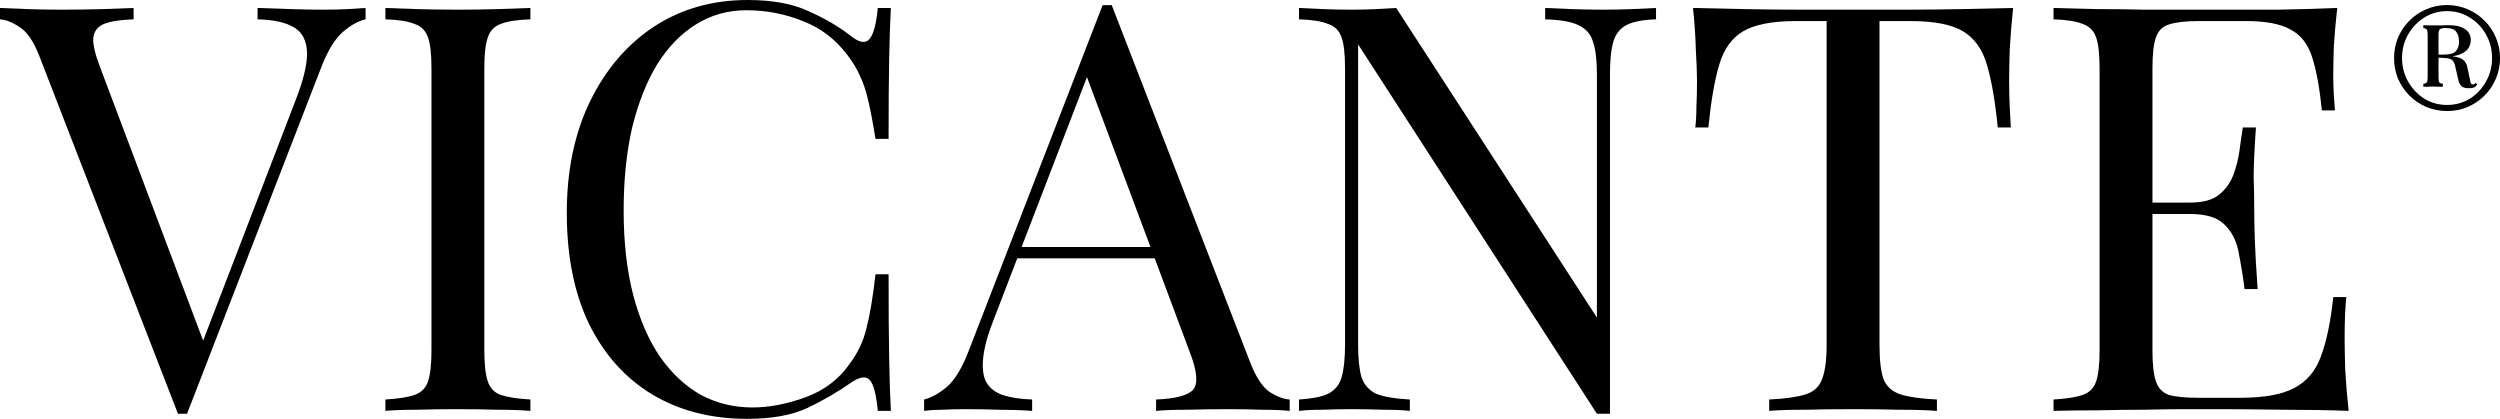
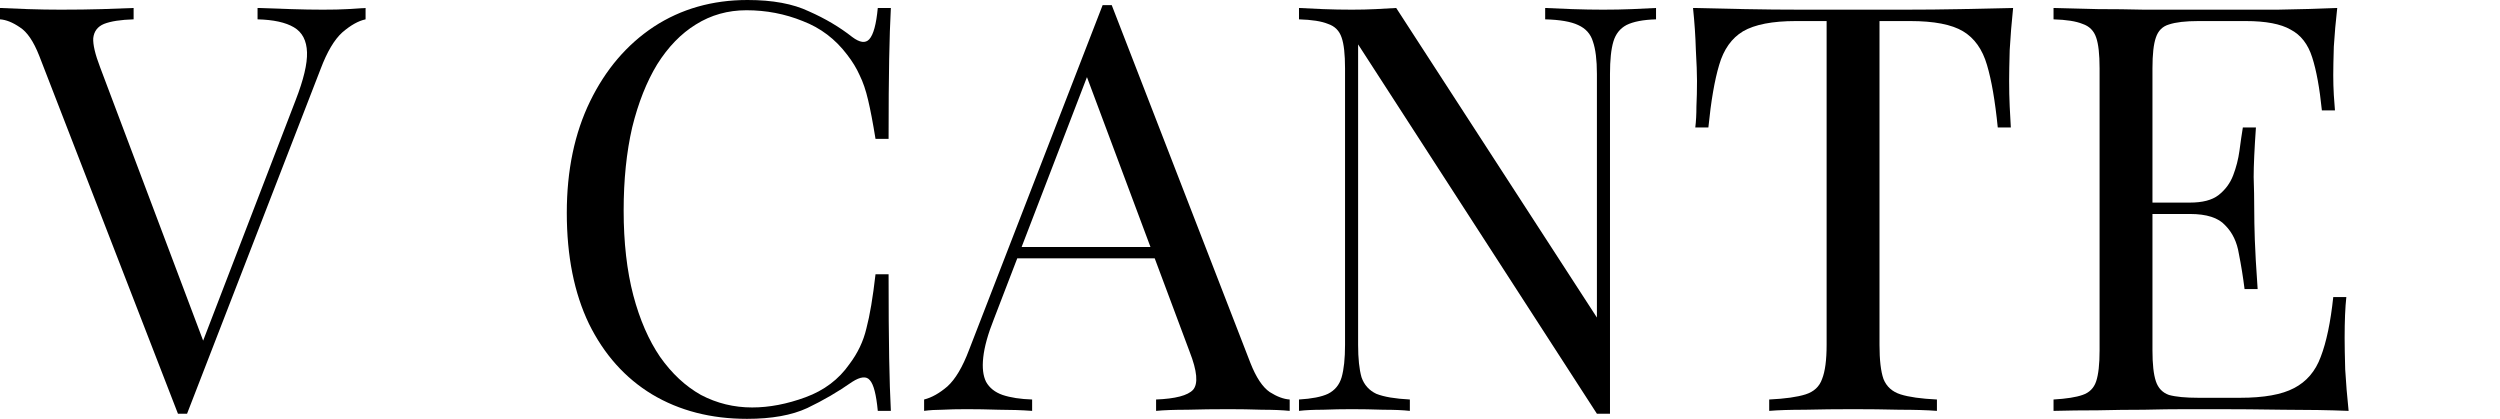
<svg xmlns="http://www.w3.org/2000/svg" width="191" height="32" viewBox="0 0 191 32" fill="none">
  <path d="M178.565 0.609C178.449 1.623 178.362 2.609 178.304 3.565C178.275 4.522 178.261 5.246 178.261 5.739C178.261 6.261 178.275 6.768 178.304 7.261C178.333 7.725 178.362 8.116 178.391 8.435H177.392C177.218 6.725 176.972 5.377 176.654 4.391C176.335 3.377 175.785 2.667 175.003 2.261C174.25 1.826 173.106 1.609 171.572 1.609H167.966C166.982 1.609 166.229 1.696 165.708 1.87C165.215 2.014 164.882 2.348 164.709 2.87C164.535 3.362 164.448 4.145 164.448 5.217V26.783C164.448 27.826 164.535 28.609 164.709 29.13C164.882 29.652 165.215 30 165.708 30.174C166.229 30.319 166.982 30.391 167.966 30.391H171.137C172.962 30.391 174.337 30.145 175.264 29.652C176.219 29.159 176.9 28.362 177.305 27.261C177.74 26.13 178.058 24.609 178.261 22.696H179.26C179.173 23.478 179.13 24.522 179.13 25.826C179.13 26.377 179.144 27.174 179.173 28.217C179.231 29.232 179.318 30.29 179.434 31.391C177.957 31.333 176.292 31.304 174.438 31.304C172.585 31.275 170.935 31.261 169.487 31.261C168.85 31.261 168.024 31.261 167.011 31.261C166.026 31.261 164.955 31.275 163.796 31.304C162.638 31.304 161.465 31.319 160.278 31.348C159.091 31.348 157.961 31.362 156.89 31.391V30.522C157.874 30.464 158.613 30.348 159.105 30.174C159.626 30 159.974 29.652 160.148 29.13C160.321 28.609 160.408 27.826 160.408 26.783V5.217C160.408 4.145 160.321 3.362 160.148 2.87C159.974 2.348 159.626 2 159.105 1.826C158.613 1.623 157.874 1.507 156.89 1.478V0.609C157.961 0.638 159.091 0.667 160.278 0.696C161.465 0.696 162.638 0.71 163.796 0.739C164.955 0.739 166.026 0.739 167.011 0.739C168.024 0.739 168.85 0.739 169.487 0.739C170.819 0.739 172.325 0.739 174.004 0.739C175.713 0.71 177.233 0.667 178.565 0.609ZM171.094 15.478C171.094 15.478 171.094 15.623 171.094 15.913C171.094 16.203 171.094 16.348 171.094 16.348H163.145C163.145 16.348 163.145 16.203 163.145 15.913C163.145 15.623 163.145 15.478 163.145 15.478H171.094ZM172.353 9.739C172.238 11.391 172.18 12.652 172.18 13.522C172.209 14.391 172.223 15.188 172.223 15.913C172.223 16.638 172.238 17.435 172.267 18.304C172.296 19.174 172.368 20.435 172.484 22.087H171.485C171.369 21.159 171.224 20.261 171.05 19.391C170.906 18.493 170.558 17.768 170.008 17.217C169.487 16.638 168.589 16.348 167.315 16.348V15.478C168.27 15.478 168.994 15.29 169.487 14.913C170.008 14.507 170.384 14 170.616 13.391C170.848 12.783 171.007 12.159 171.094 11.522C171.181 10.855 171.268 10.261 171.354 9.739H172.353Z" fill="currentColor" />
  <path d="M153.802 0.609C153.686 1.71 153.599 2.783 153.541 3.826C153.512 4.841 153.498 5.623 153.498 6.174C153.498 6.87 153.512 7.522 153.541 8.13C153.57 8.739 153.599 9.275 153.628 9.739H152.629C152.426 7.71 152.151 6.116 151.804 4.957C151.456 3.768 150.848 2.913 149.979 2.391C149.111 1.87 147.764 1.609 145.94 1.609H143.594V26.348C143.594 27.507 143.695 28.377 143.898 28.956C144.13 29.536 144.564 29.927 145.201 30.13C145.838 30.333 146.765 30.464 147.981 30.522V31.391C147.228 31.333 146.273 31.304 145.114 31.304C143.956 31.275 142.783 31.261 141.596 31.261C140.293 31.261 139.062 31.275 137.904 31.304C136.774 31.304 135.862 31.333 135.167 31.391V30.522C136.384 30.464 137.31 30.333 137.947 30.13C138.584 29.927 139.004 29.536 139.207 28.956C139.439 28.377 139.554 27.507 139.554 26.348V1.609H137.209C135.413 1.609 134.067 1.87 133.169 2.391C132.3 2.913 131.692 3.768 131.345 4.957C130.997 6.116 130.722 7.71 130.52 9.739H129.52C129.578 9.275 129.607 8.739 129.607 8.13C129.636 7.522 129.651 6.87 129.651 6.174C129.651 5.623 129.622 4.841 129.564 3.826C129.535 2.783 129.463 1.71 129.347 0.609C130.563 0.638 131.881 0.667 133.3 0.696C134.747 0.725 136.195 0.739 137.643 0.739C139.091 0.739 140.409 0.739 141.596 0.739C142.783 0.739 144.086 0.739 145.505 0.739C146.953 0.739 148.401 0.725 149.849 0.696C151.297 0.667 152.614 0.638 153.802 0.609Z" fill="currentColor" />
  <path d="M126.521 0.609V1.478C125.536 1.507 124.783 1.652 124.262 1.913C123.77 2.174 123.437 2.594 123.263 3.174C123.089 3.754 123.003 4.58 123.003 5.652V31.609C122.829 31.609 122.655 31.609 122.481 31.609C122.337 31.609 122.177 31.609 122.004 31.609L103.76 3.391V26.348C103.76 27.391 103.847 28.217 104.021 28.826C104.223 29.406 104.6 29.826 105.15 30.087C105.729 30.319 106.583 30.464 107.713 30.522V31.391C107.191 31.333 106.511 31.304 105.671 31.304C104.831 31.275 104.035 31.261 103.282 31.261C102.558 31.261 101.82 31.275 101.067 31.304C100.343 31.304 99.735 31.333 99.243 31.391V30.522C100.227 30.464 100.965 30.319 101.458 30.087C101.979 29.826 102.327 29.406 102.5 28.826C102.674 28.217 102.761 27.391 102.761 26.348V5.217C102.761 4.145 102.674 3.362 102.5 2.87C102.327 2.348 101.979 2 101.458 1.826C100.965 1.623 100.227 1.507 99.243 1.478V0.609C99.735 0.638 100.343 0.667 101.067 0.696C101.82 0.725 102.558 0.739 103.282 0.739C103.919 0.739 104.527 0.725 105.106 0.696C105.686 0.667 106.207 0.638 106.67 0.609L122.004 24.261V5.652C122.004 4.58 121.902 3.754 121.699 3.174C121.526 2.594 121.149 2.174 120.57 1.913C120.02 1.652 119.18 1.507 118.051 1.478V0.609C118.572 0.638 119.252 0.667 120.092 0.696C120.961 0.725 121.757 0.739 122.481 0.739C123.234 0.739 123.973 0.725 124.697 0.696C125.45 0.667 126.058 0.638 126.521 0.609Z" fill="currentColor" />
  <path d="M84.936 0.391L95.535 27.739C95.969 28.841 96.462 29.58 97.012 29.956C97.562 30.304 98.069 30.493 98.532 30.522V31.391C97.953 31.333 97.244 31.304 96.404 31.304C95.564 31.275 94.724 31.261 93.885 31.261C92.755 31.261 91.698 31.275 90.714 31.304C89.729 31.304 88.933 31.333 88.325 31.391V30.522C89.801 30.464 90.743 30.217 91.148 29.783C91.553 29.319 91.466 28.348 90.887 26.87L82.808 5.261L83.503 4.696L75.945 24.348C75.482 25.507 75.207 26.493 75.12 27.304C75.033 28.087 75.105 28.71 75.337 29.174C75.597 29.638 76.017 29.971 76.597 30.174C77.205 30.377 77.958 30.493 78.855 30.522V31.391C78.044 31.333 77.19 31.304 76.293 31.304C75.424 31.275 74.613 31.261 73.86 31.261C73.136 31.261 72.513 31.275 71.992 31.304C71.5 31.304 71.037 31.333 70.602 31.391V30.522C71.181 30.377 71.775 30.044 72.383 29.522C72.991 28.971 73.541 28.044 74.034 26.739L84.241 0.391C84.357 0.391 84.473 0.391 84.589 0.391C84.705 0.391 84.821 0.391 84.936 0.391ZM90.236 18.87V19.739H77.291L77.726 18.87H90.236Z" fill="currentColor" />
  <path d="M57.116 0C59.027 0 60.591 0.29 61.807 0.87C63.052 1.42 64.153 2.072 65.109 2.826C65.688 3.261 66.122 3.319 66.412 3C66.73 2.652 66.947 1.855 67.063 0.609H68.062C68.004 1.681 67.961 2.986 67.932 4.522C67.903 6.058 67.888 8.087 67.888 10.609H66.889C66.687 9.362 66.498 8.377 66.325 7.652C66.151 6.899 65.934 6.261 65.673 5.739C65.442 5.217 65.123 4.696 64.718 4.174C63.82 2.986 62.691 2.13 61.329 1.609C59.968 1.058 58.535 0.783 57.029 0.783C55.61 0.783 54.322 1.145 53.163 1.87C52.034 2.565 51.049 3.58 50.21 4.913C49.399 6.246 48.762 7.855 48.298 9.739C47.864 11.623 47.647 13.739 47.647 16.087C47.647 18.522 47.893 20.681 48.385 22.565C48.877 24.42 49.558 25.985 50.427 27.261C51.324 28.536 52.367 29.507 53.554 30.174C54.77 30.812 56.074 31.13 57.464 31.13C58.767 31.13 60.128 30.87 61.547 30.348C62.966 29.826 64.081 28.985 64.891 27.826C65.528 26.985 65.963 26.073 66.194 25.087C66.455 24.102 66.687 22.725 66.889 20.956H67.888C67.888 23.594 67.903 25.725 67.932 27.348C67.961 28.942 68.004 30.29 68.062 31.391H67.063C66.947 30.145 66.745 29.362 66.455 29.044C66.194 28.725 65.746 28.768 65.109 29.174C64.037 29.927 62.893 30.594 61.677 31.174C60.49 31.725 58.955 32 57.073 32C54.322 32 51.904 31.377 49.819 30.13C47.763 28.884 46.155 27.087 44.997 24.739C43.868 22.391 43.303 19.565 43.303 16.261C43.303 13.014 43.897 10.174 45.084 7.739C46.271 5.304 47.893 3.406 49.949 2.043C52.034 0.681 54.423 0 57.116 0Z" fill="currentColor" />
-   <path d="M40.522 0.609V1.478C39.537 1.507 38.784 1.623 38.263 1.826C37.771 2 37.438 2.348 37.264 2.87C37.09 3.362 37.003 4.145 37.003 5.217V26.783C37.003 27.826 37.09 28.609 37.264 29.13C37.438 29.652 37.771 30 38.263 30.174C38.784 30.348 39.537 30.464 40.522 30.522V31.391C39.856 31.333 39.016 31.304 38.002 31.304C37.018 31.275 36.019 31.261 35.005 31.261C33.876 31.261 32.819 31.275 31.834 31.304C30.85 31.304 30.053 31.333 29.445 31.391V30.522C30.43 30.464 31.168 30.348 31.66 30.174C32.182 30 32.529 29.652 32.703 29.13C32.877 28.609 32.964 27.826 32.964 26.783V5.217C32.964 4.145 32.877 3.362 32.703 2.87C32.529 2.348 32.182 2 31.66 1.826C31.168 1.623 30.43 1.507 29.445 1.478V0.609C30.053 0.638 30.85 0.667 31.834 0.696C32.819 0.725 33.876 0.739 35.005 0.739C36.019 0.739 37.018 0.725 38.002 0.696C39.016 0.667 39.856 0.638 40.522 0.609Z" fill="currentColor" />
  <path d="M27.93 0.609V1.478C27.38 1.594 26.786 1.928 26.149 2.478C25.541 3.029 24.991 3.957 24.498 5.261L14.291 31.609C14.233 31.609 14.175 31.609 14.117 31.609C14.059 31.609 14.001 31.609 13.943 31.609C13.885 31.609 13.828 31.609 13.77 31.609C13.712 31.609 13.654 31.609 13.596 31.609L2.997 4.261C2.563 3.159 2.071 2.435 1.52 2.087C0.97 1.71 0.463 1.507 0 1.478V0.609C0.579 0.638 1.289 0.667 2.128 0.696C2.997 0.725 3.837 0.739 4.648 0.739C5.777 0.739 6.834 0.725 7.819 0.696C8.803 0.667 9.6 0.638 10.208 0.609V1.478C9.223 1.507 8.47 1.623 7.949 1.826C7.457 2.029 7.182 2.391 7.124 2.913C7.095 3.406 7.268 4.145 7.645 5.13L15.724 26.565L15.029 27.304L22.587 7.652C23.195 6.087 23.485 4.87 23.456 4C23.427 3.101 23.094 2.464 22.457 2.087C21.82 1.71 20.893 1.507 19.677 1.478V0.609C20.517 0.638 21.371 0.667 22.24 0.696C23.108 0.725 23.919 0.739 24.672 0.739C25.425 0.739 26.048 0.725 26.54 0.696C27.032 0.667 27.496 0.638 27.93 0.609Z" fill="currentColor" />
-   <path d="M186.954 0.385C187.515 0.385 188.038 0.492 188.521 0.705C189.015 0.908 189.445 1.198 189.813 1.575C190.19 1.943 190.48 2.373 190.683 2.867C190.896 3.35 191.003 3.873 191.003 4.434C191.003 4.995 190.896 5.522 190.683 6.015C190.48 6.499 190.19 6.929 189.813 7.307C189.445 7.674 189.015 7.964 188.521 8.177C188.038 8.38 187.515 8.482 186.954 8.482C186.393 8.482 185.866 8.38 185.373 8.177C184.889 7.964 184.459 7.674 184.082 7.307C183.714 6.929 183.424 6.499 183.211 6.015C183.008 5.522 182.906 4.995 182.906 4.434C182.906 3.873 183.008 3.35 183.211 2.867C183.424 2.373 183.714 1.943 184.082 1.575C184.459 1.198 184.889 0.908 185.373 0.705C185.866 0.492 186.393 0.385 186.954 0.385ZM185.953 4.187C186.282 4.187 186.514 4.192 186.65 4.202C186.795 4.211 186.901 4.226 186.969 4.245C187.046 4.255 187.138 4.269 187.245 4.289C187.699 4.327 188.009 4.419 188.173 4.564C188.347 4.7 188.459 4.893 188.507 5.145L188.681 5.972C188.71 6.097 188.734 6.209 188.754 6.305C188.783 6.402 188.846 6.451 188.942 6.451C189.02 6.451 189.078 6.412 189.116 6.334L189.261 6.436C189.203 6.552 189.121 6.634 189.015 6.683C188.918 6.721 188.787 6.741 188.623 6.741C188.372 6.741 188.188 6.692 188.072 6.596C187.956 6.499 187.873 6.349 187.825 6.146L187.578 5.072C187.54 4.879 187.477 4.734 187.39 4.637C187.312 4.54 187.167 4.477 186.954 4.448C186.751 4.419 186.427 4.405 185.982 4.405L185.953 4.187ZM186.954 0.85C186.316 0.85 185.736 1.014 185.213 1.343C184.701 1.662 184.29 2.093 183.98 2.634C183.67 3.176 183.516 3.776 183.516 4.434C183.516 5.082 183.67 5.682 183.98 6.233C184.29 6.775 184.701 7.21 185.213 7.539C185.736 7.858 186.316 8.018 186.954 8.018C187.593 8.018 188.173 7.858 188.696 7.539C189.218 7.21 189.629 6.775 189.929 6.233C190.238 5.682 190.393 5.082 190.393 4.434C190.393 3.776 190.238 3.176 189.929 2.634C189.629 2.093 189.218 1.662 188.696 1.343C188.173 1.014 187.593 0.85 186.954 0.85ZM187.085 1.924C187.636 1.924 188.052 2.025 188.333 2.228C188.623 2.422 188.768 2.702 188.768 3.07C188.768 3.263 188.715 3.457 188.609 3.65C188.502 3.834 188.304 3.994 188.014 4.129C187.723 4.255 187.303 4.332 186.751 4.361L185.881 4.405C185.881 4.405 185.881 4.366 185.881 4.289C185.881 4.211 185.881 4.173 185.881 4.173H186.65C187.162 4.173 187.491 4.081 187.636 3.897C187.791 3.713 187.869 3.486 187.869 3.215C187.869 2.847 187.791 2.576 187.636 2.402C187.491 2.228 187.23 2.141 186.853 2.141C186.621 2.141 186.471 2.175 186.403 2.243C186.335 2.301 186.302 2.427 186.302 2.62V5.87C186.302 6.093 186.321 6.233 186.36 6.291C186.408 6.349 186.5 6.388 186.635 6.407V6.625C186.538 6.625 186.422 6.625 186.287 6.625C186.161 6.615 186.031 6.61 185.895 6.61C185.74 6.61 185.595 6.615 185.46 6.625C185.334 6.625 185.228 6.625 185.141 6.625V6.407C185.276 6.388 185.363 6.349 185.402 6.291C185.45 6.233 185.474 6.093 185.474 5.87V2.693C185.474 2.46 185.45 2.315 185.402 2.257C185.363 2.19 185.276 2.151 185.141 2.141V1.924C185.228 1.933 185.334 1.938 185.46 1.938C185.586 1.938 185.711 1.938 185.837 1.938C186.108 1.938 186.36 1.938 186.592 1.938C186.824 1.928 186.988 1.924 187.085 1.924Z" fill="currentColor" />
</svg>